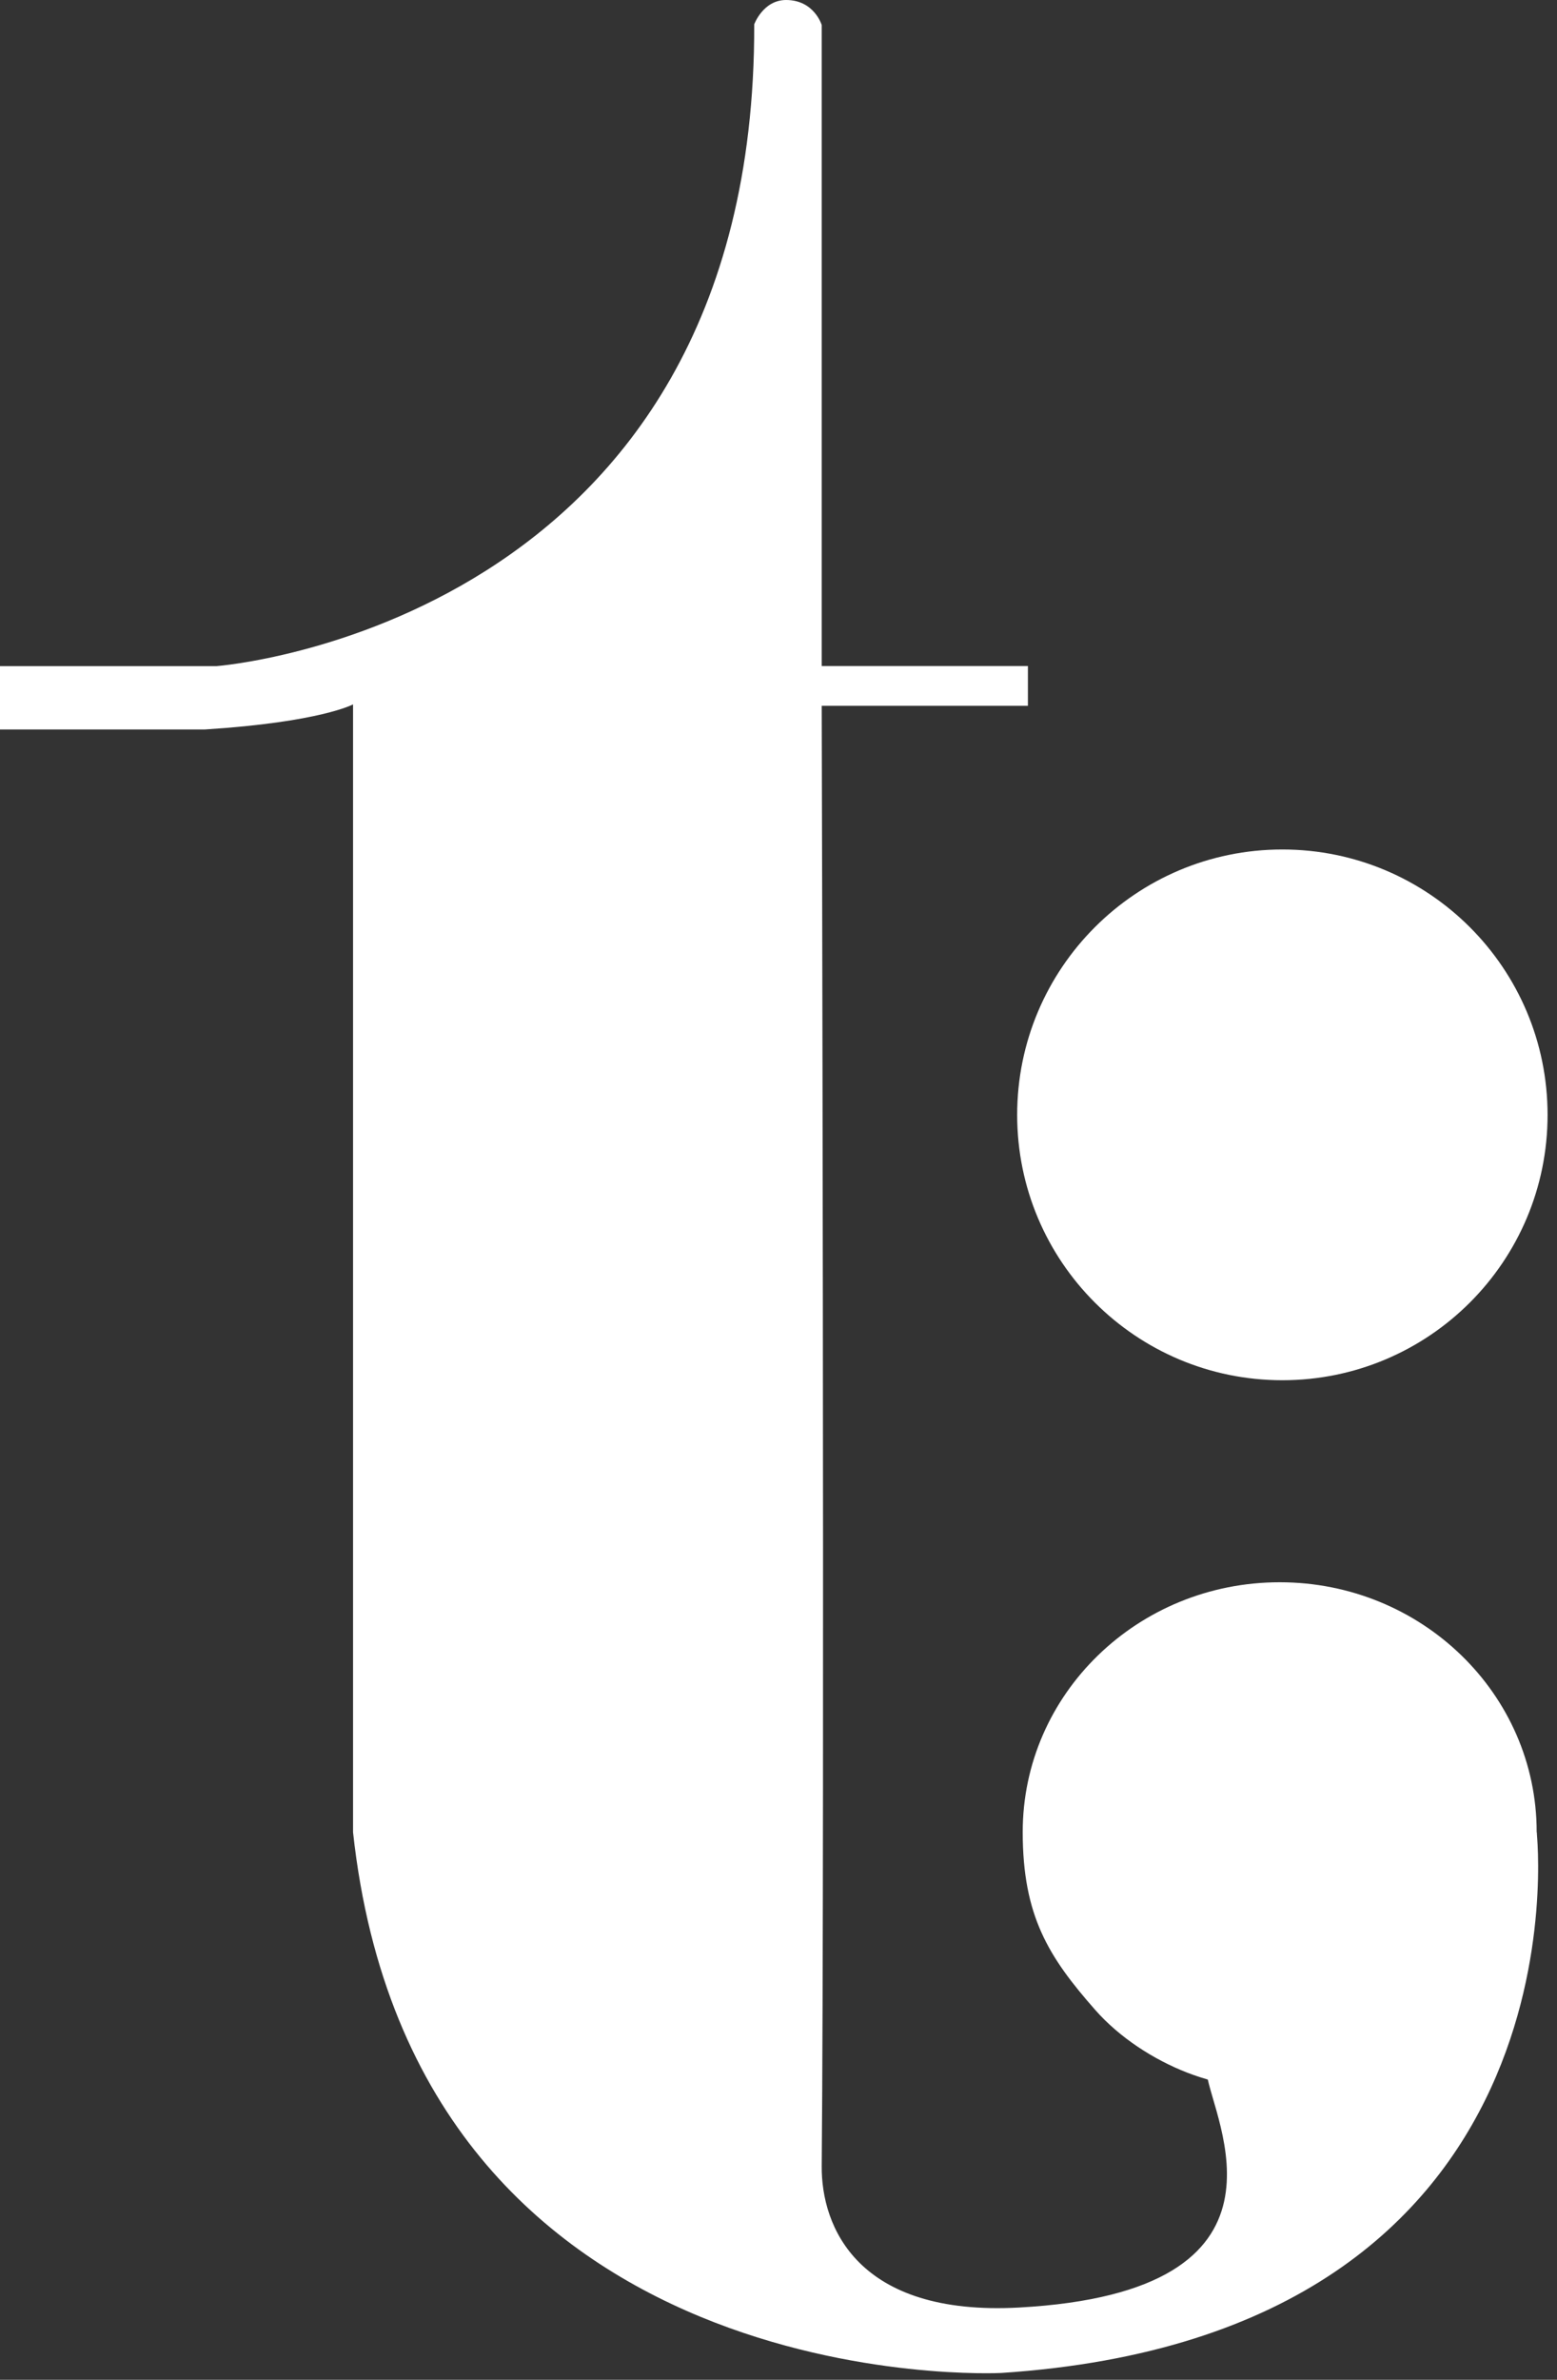
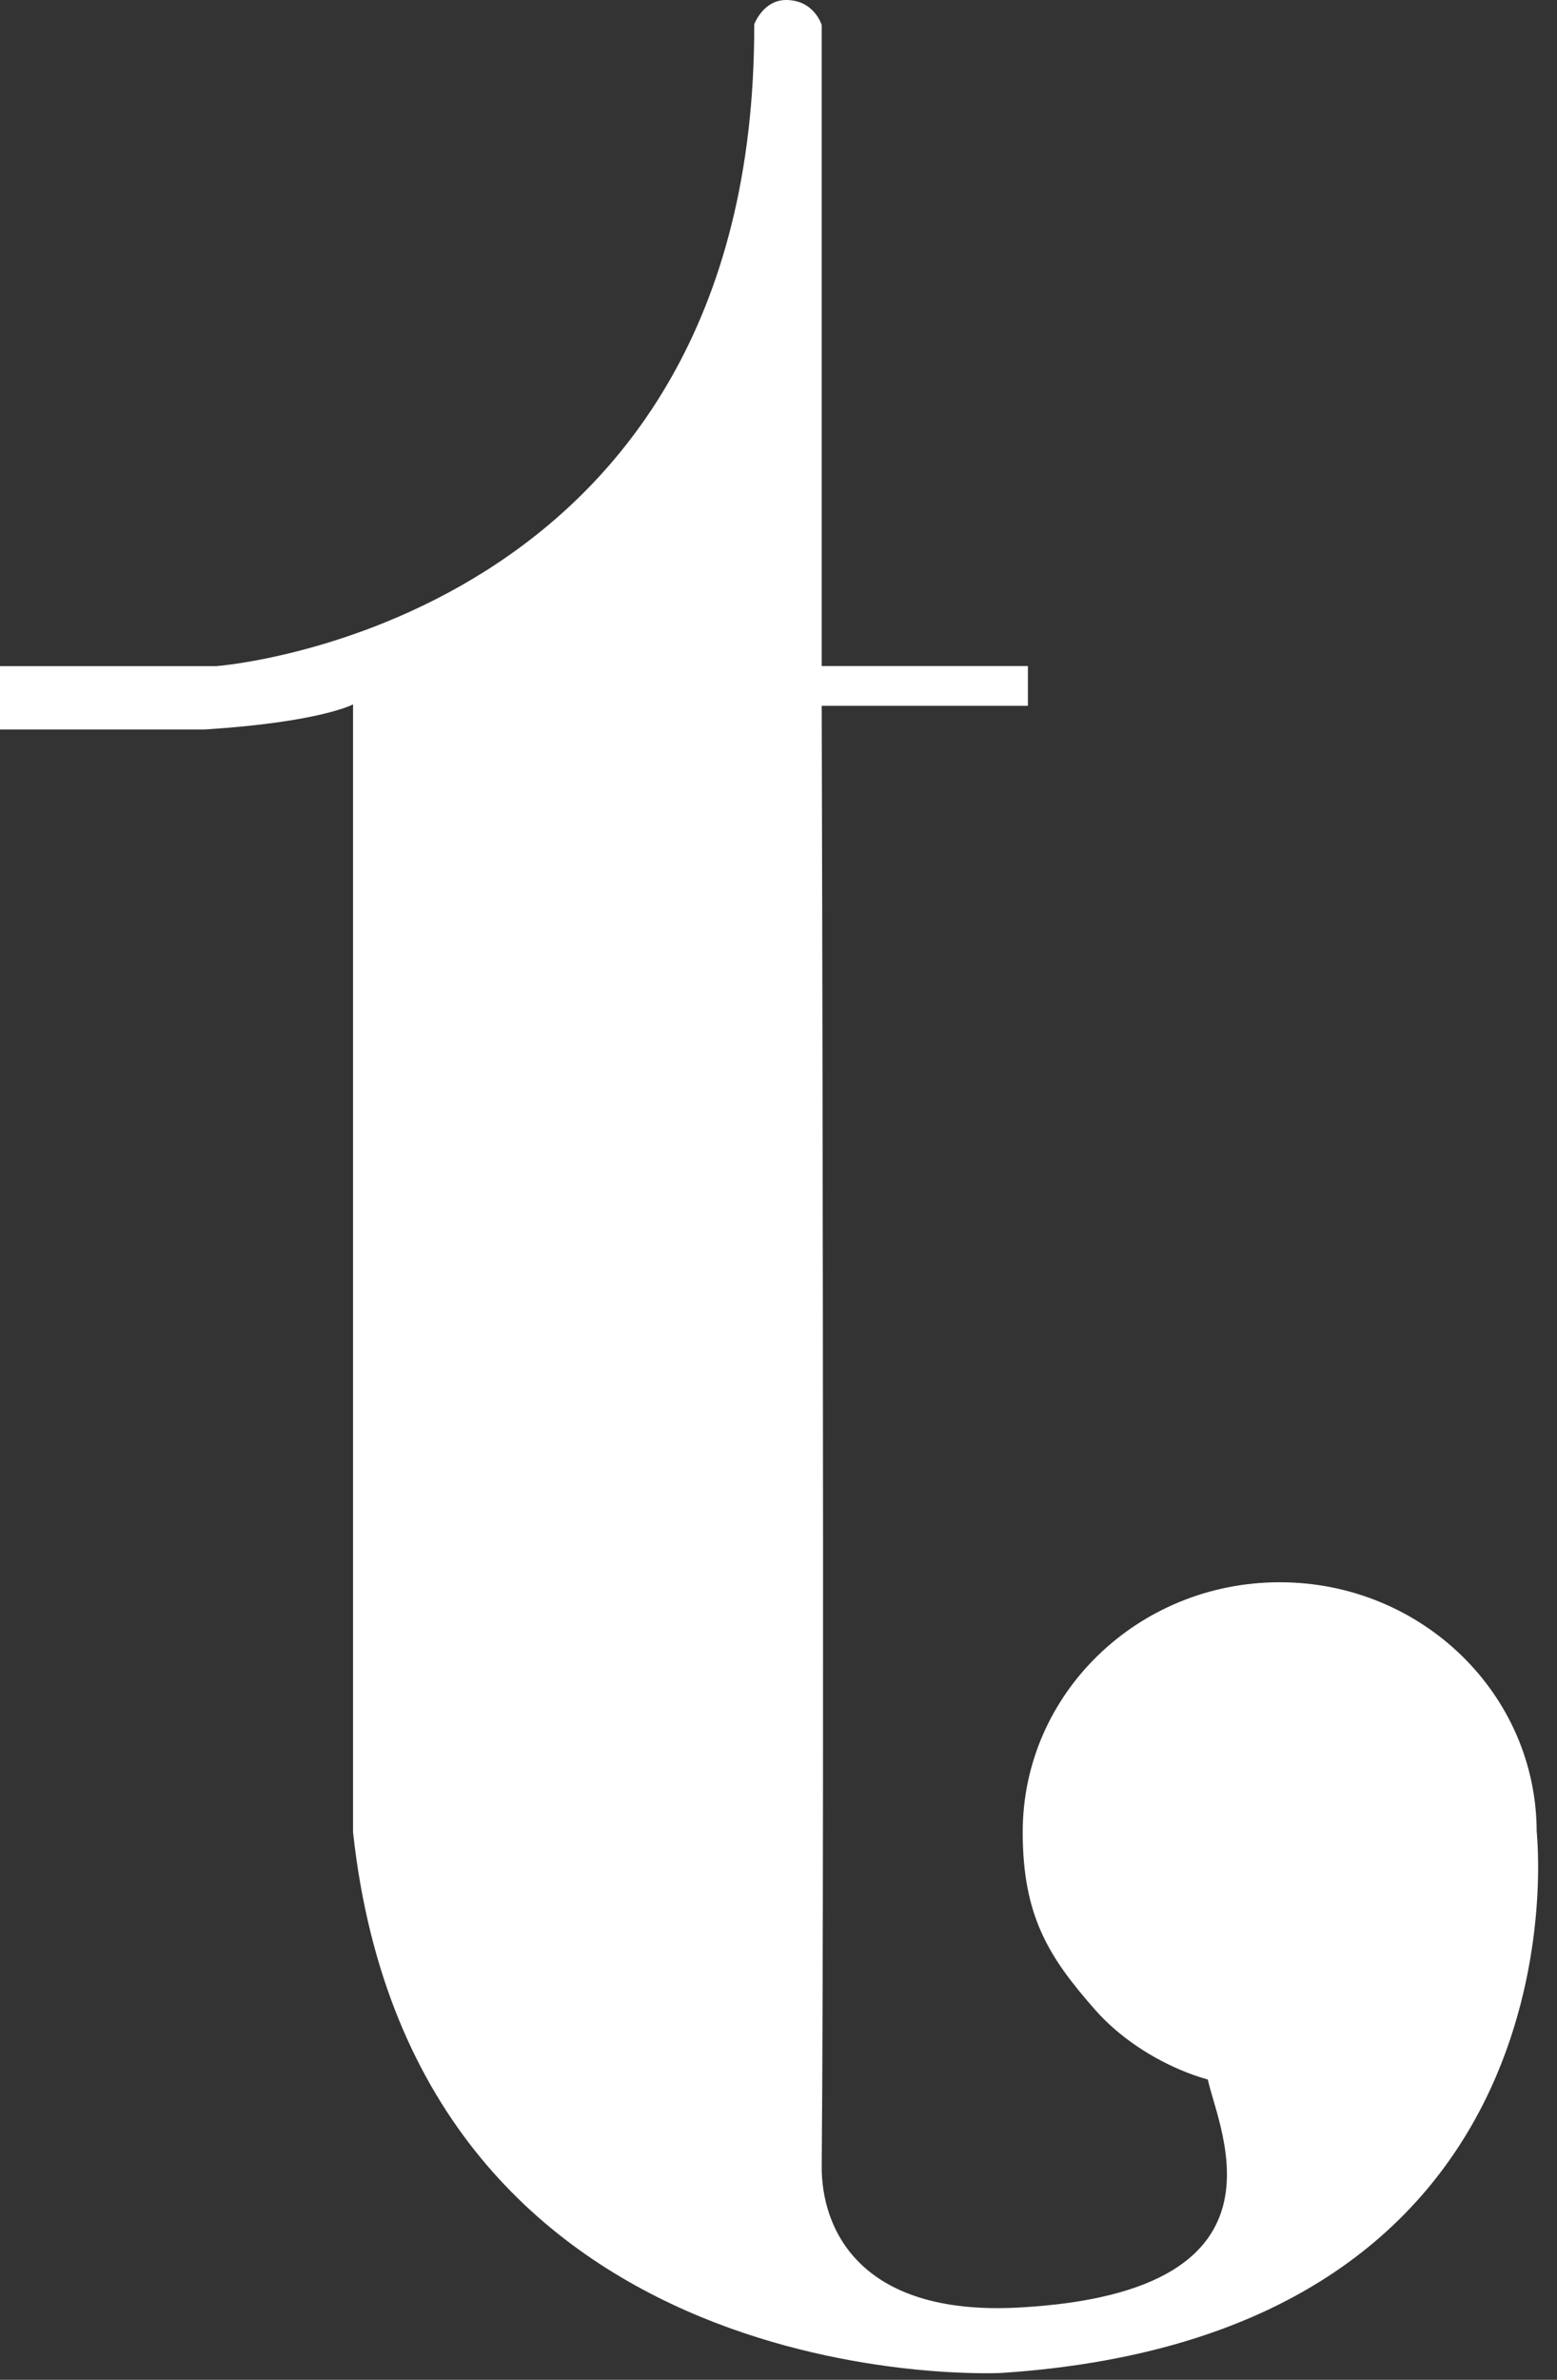
<svg xmlns="http://www.w3.org/2000/svg" width="91" height="139" viewBox="0 0 91 139" fill="none">
  <rect x="0" y="0" width="91" height="139" fill="#333333" stroke="none" />
  <path d="M89.812 107.004C89.812 115.063 82.638 118.91 74.793 121.595C71.95 122.565 66.839 120.604 64.017 117.403C61.291 114.31 59.773 111.916 59.773 107.004C59.773 98.944 66.499 92.417 74.793 92.417C83.086 92.417 89.812 98.944 89.812 107.004Z" fill="white" style="fill:white;fill:white;fill-opacity:1;" />
  <path d="M48.026 1.461V38.903H60.077V41.225H48.026C48.026 41.225 48.202 105.759 48.026 126.52C47.997 130.05 50.11 135.295 59.557 134.779C76.547 133.851 70.87 123.768 70.53 121.129C70.232 118.793 75.855 112.661 75.855 112.661L89.813 107.021C89.813 107.021 93.105 136.332 58.517 138.601C58.517 138.601 24.273 140.378 20.634 107.021V41.142C20.634 41.142 18.726 42.179 11.963 42.608H0V38.907H12.654C12.654 38.907 44.169 36.538 44.081 1.42C44.081 1.42 44.601 6.10825e-06 45.942 6.10825e-06C47.59 6.10825e-06 48.026 1.461 48.026 1.461Z" fill="white" style="fill:white;fill:white;fill-opacity:1;" />
-   <path d="M90.449 65.119C90.449 73.68 83.511 80.617 74.947 80.617C66.388 80.617 59.449 73.68 59.449 65.119C59.449 56.558 66.388 49.617 74.947 49.617C83.511 49.617 90.449 56.558 90.449 65.119Z" fill="white" style="fill:white;fill:white;fill-opacity:1;" />
</svg>